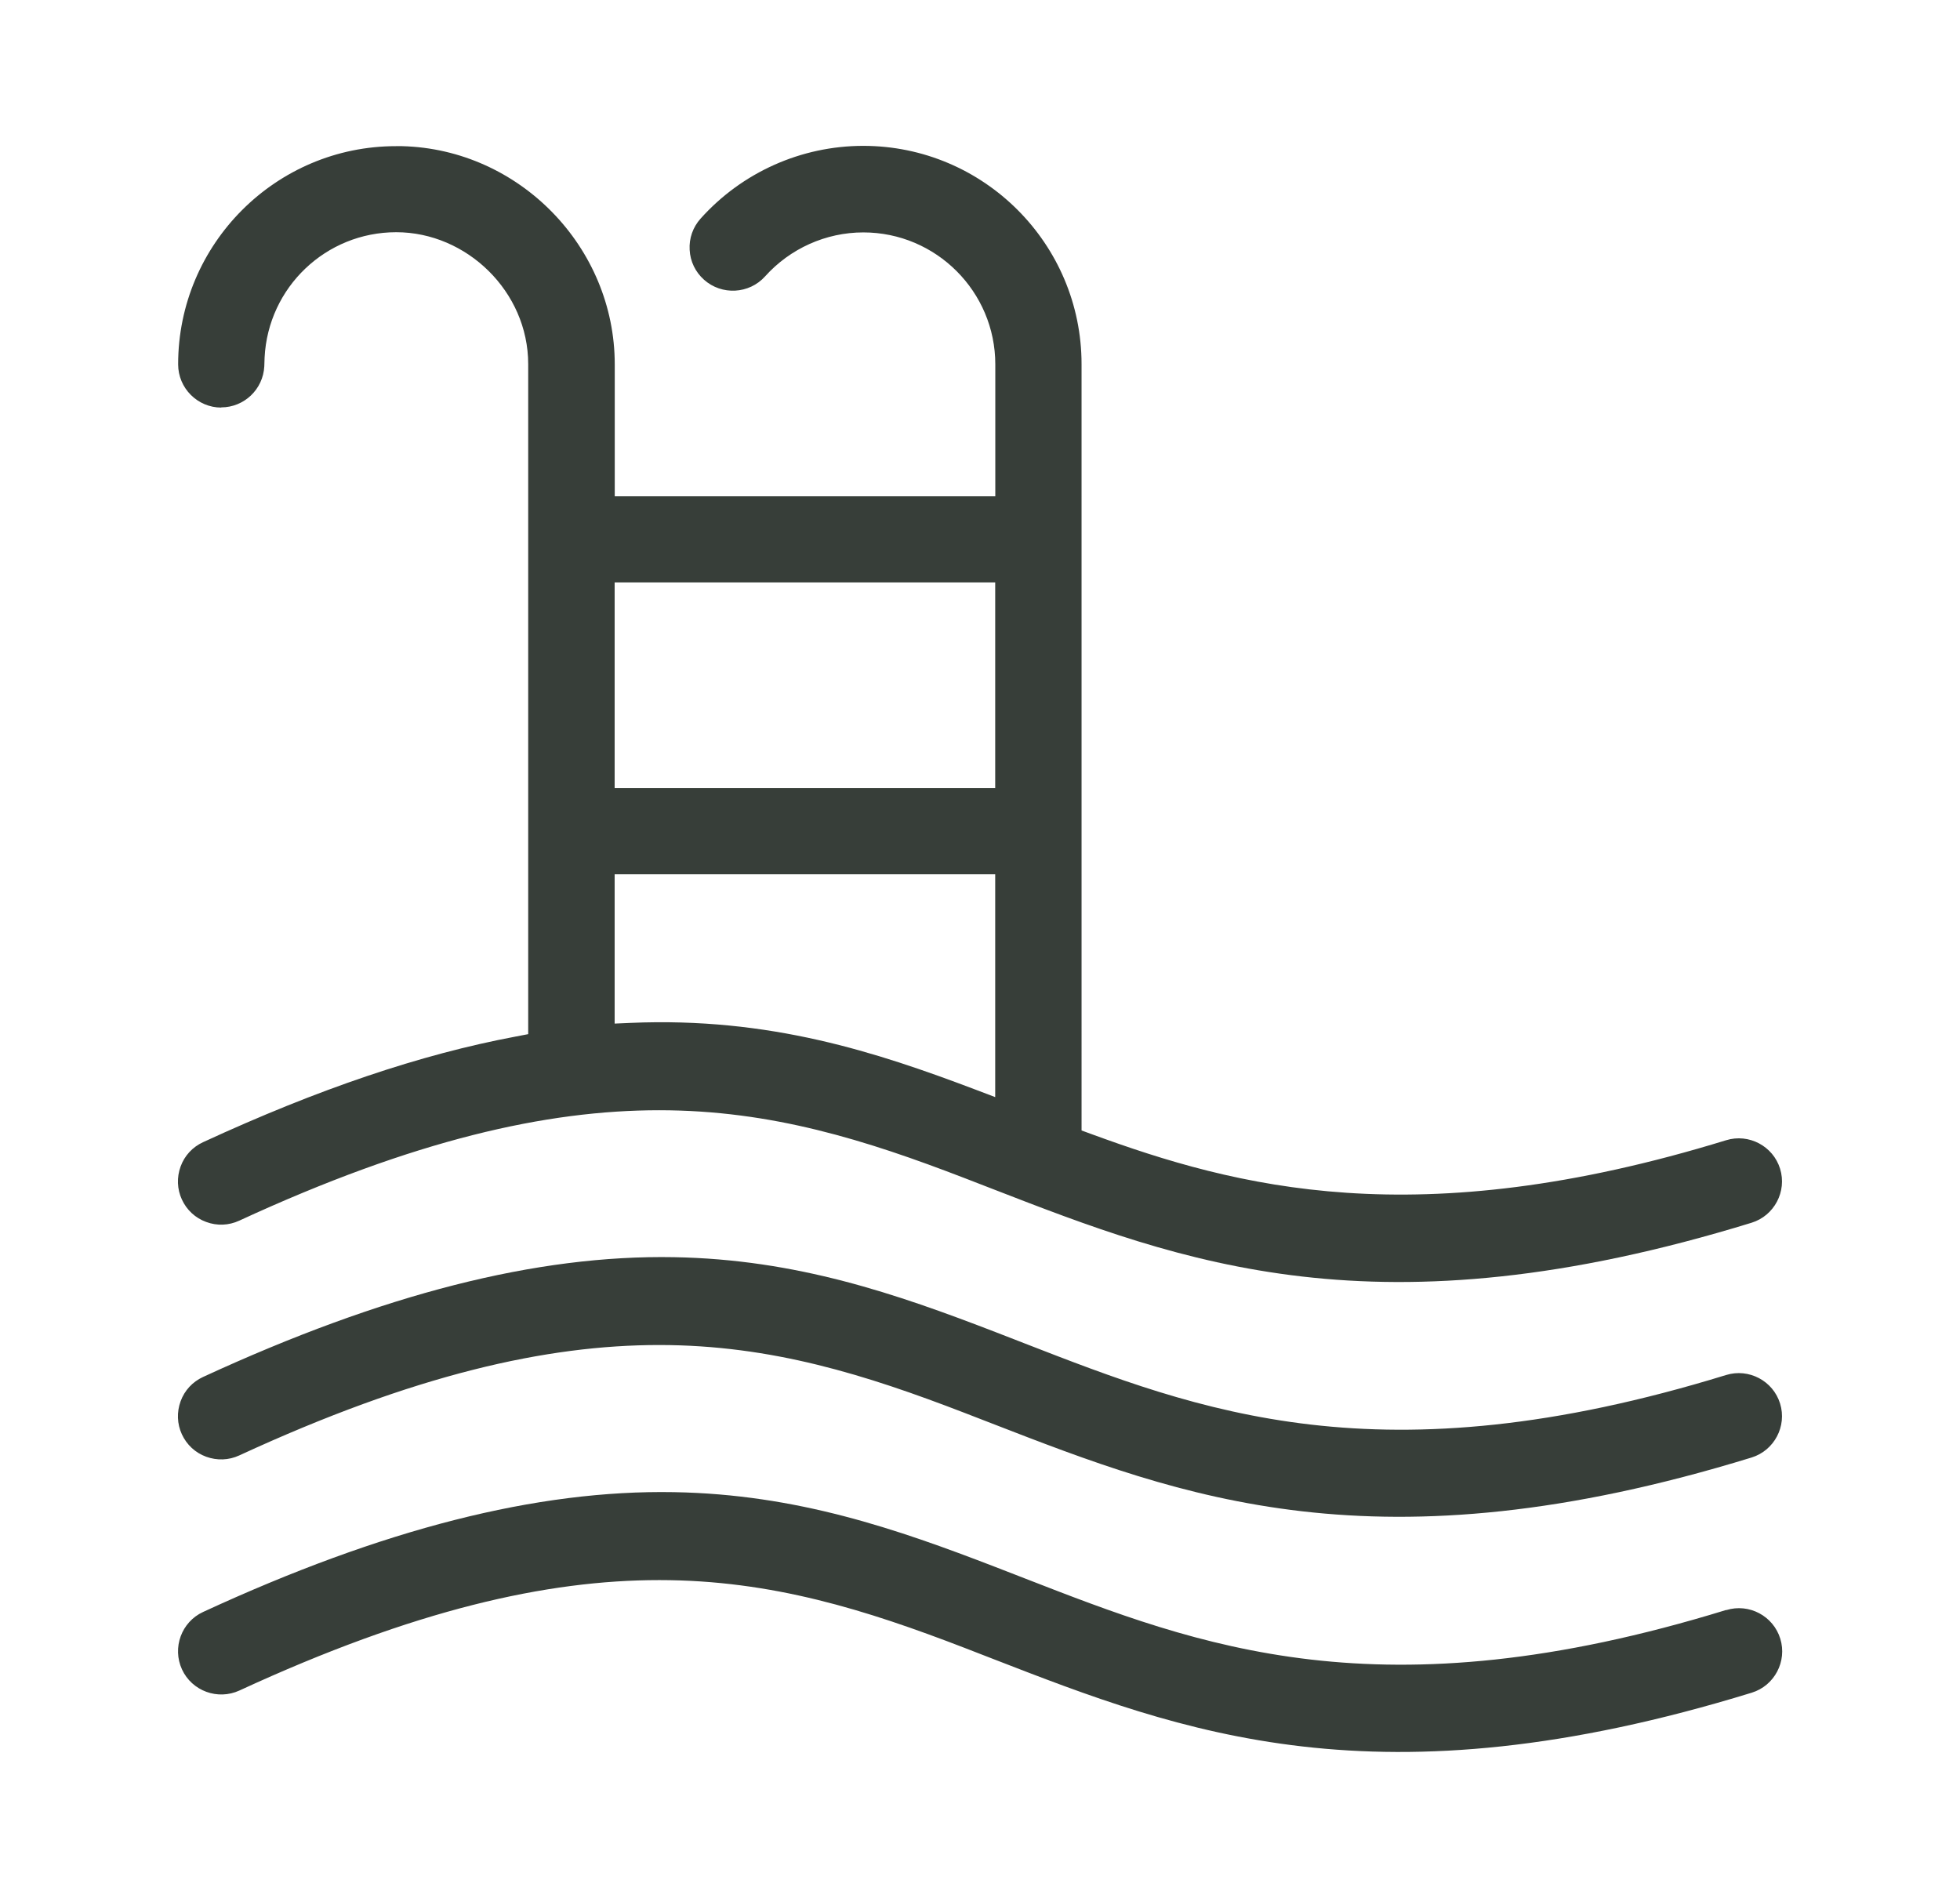
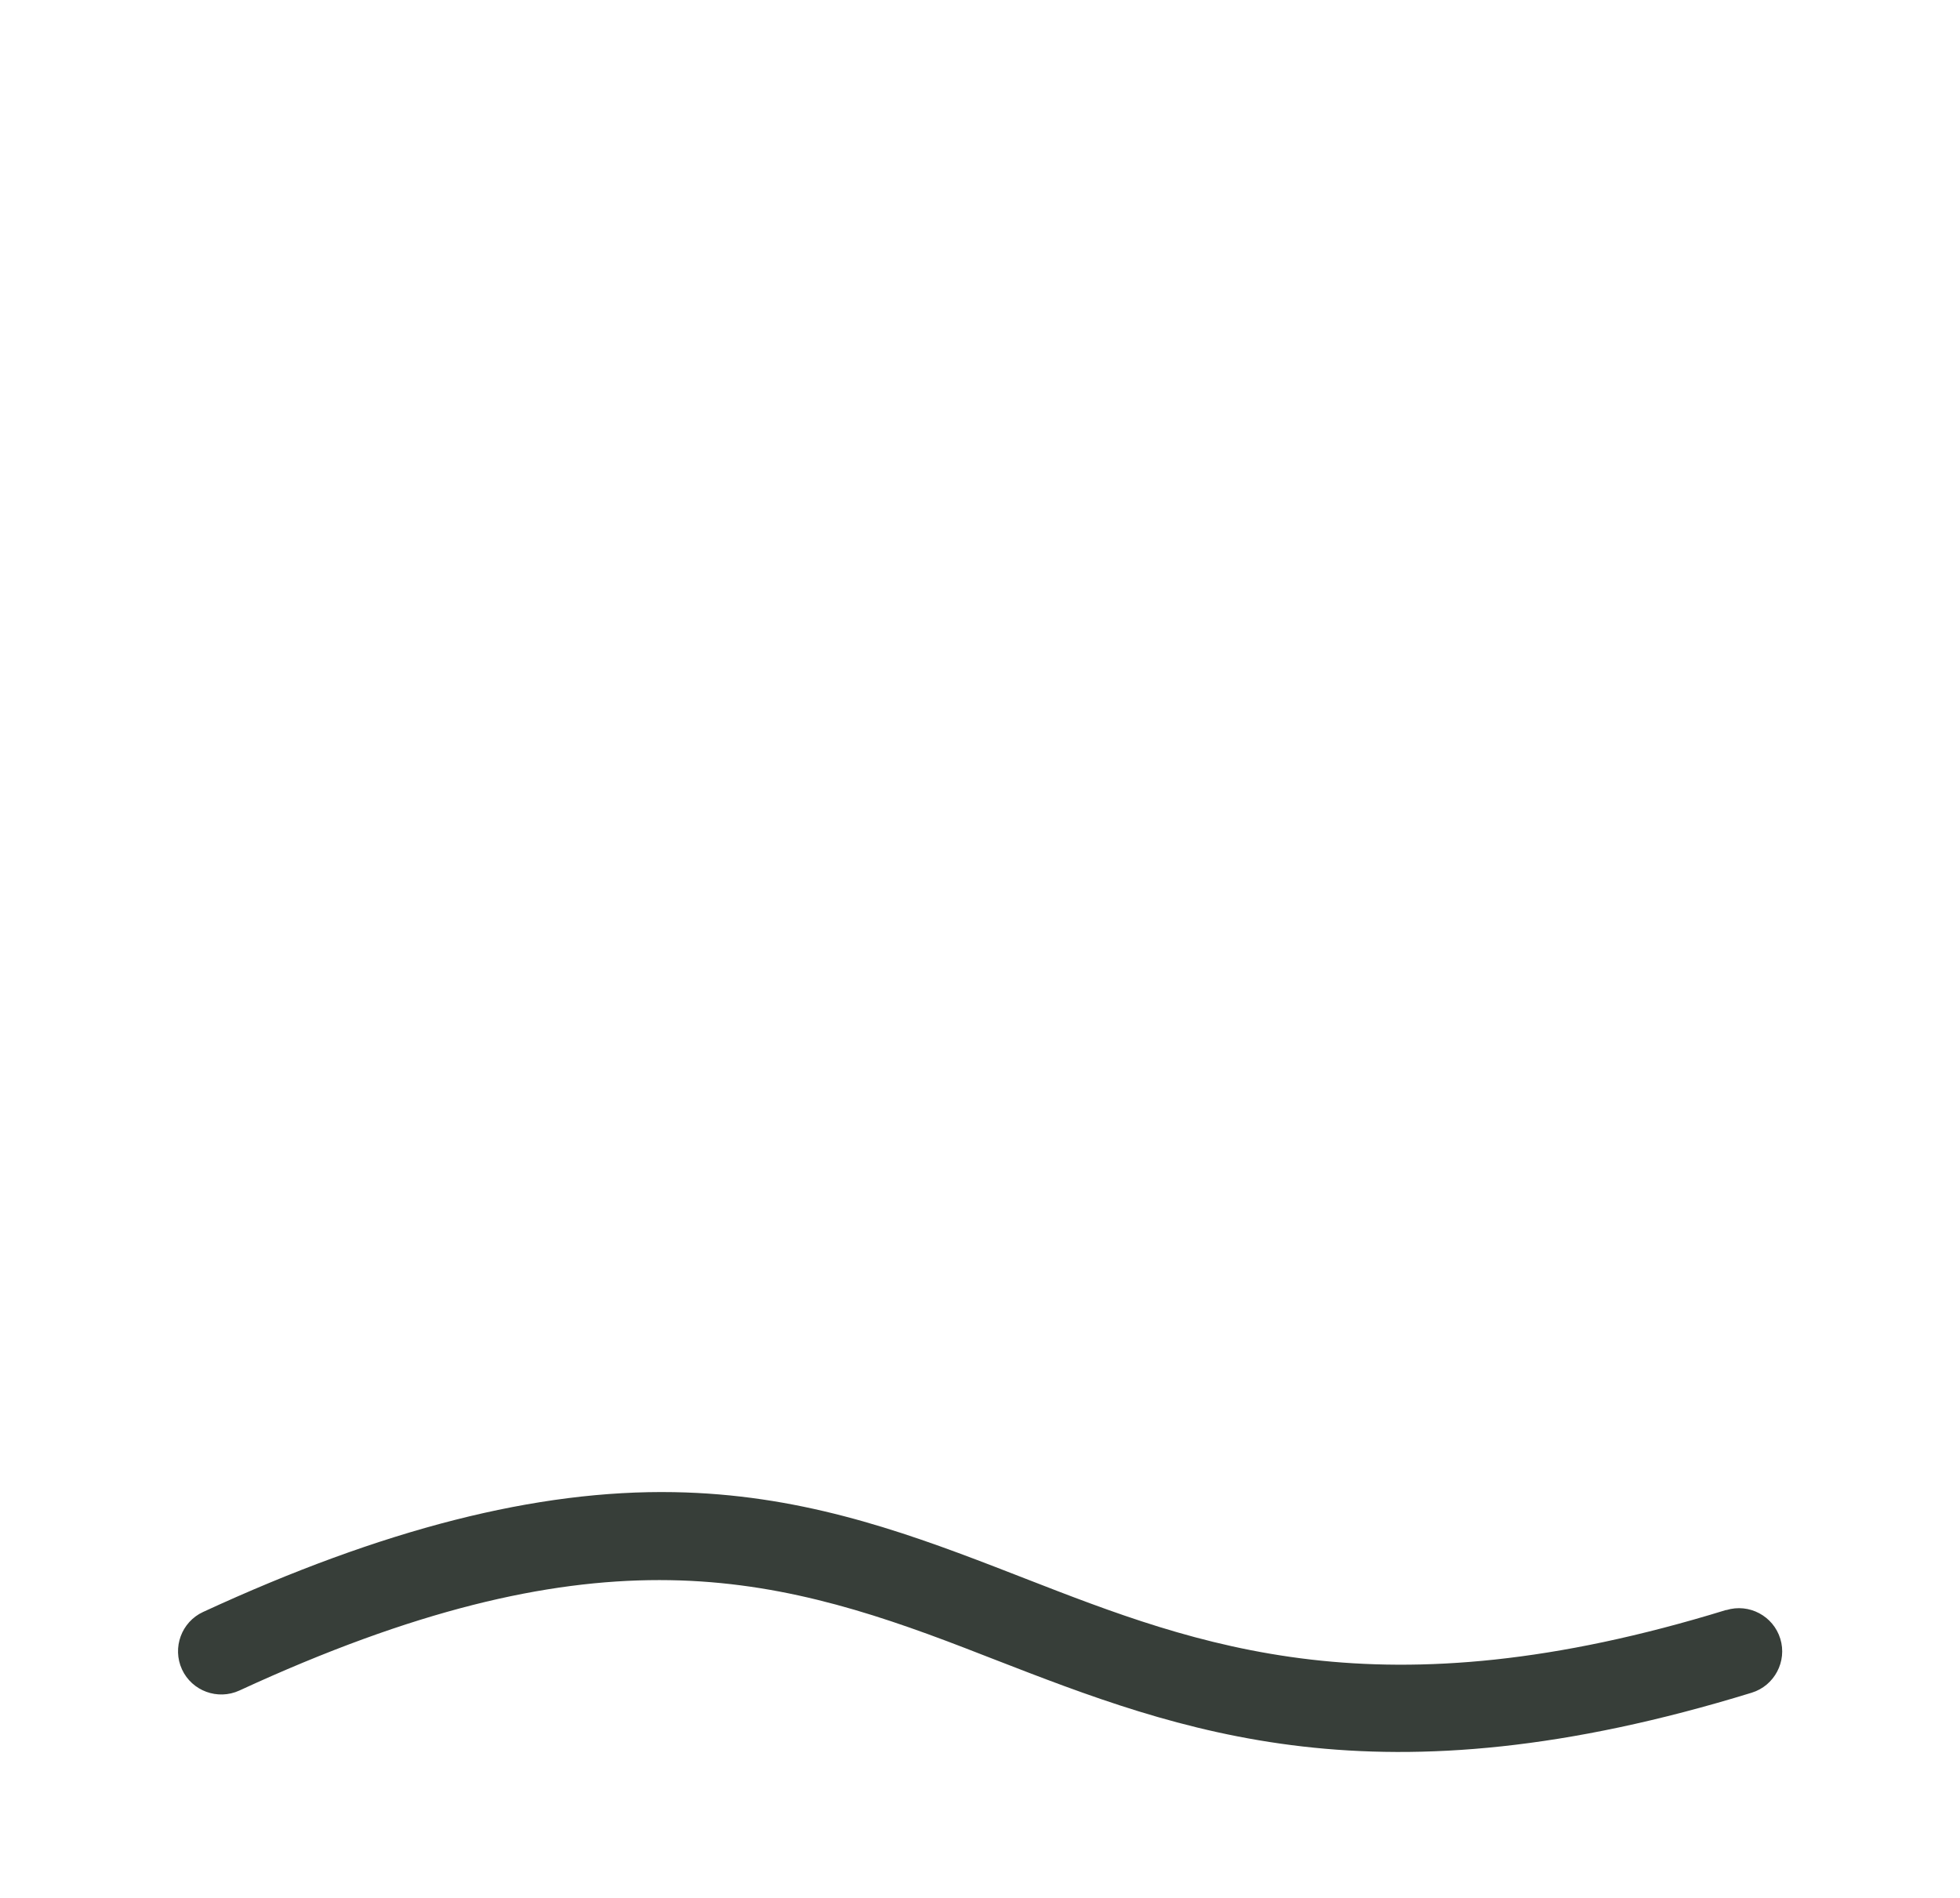
<svg xmlns="http://www.w3.org/2000/svg" id="Layer_1" data-name="Layer 1" viewBox="0 0 198.6 192.3">
  <defs>
    <style>
      .cls-1 {
        fill: #373e39;
      }
    </style>
  </defs>
-   <path class="cls-1" d="M174.9,139.33c-35.09,10.8-53.4,3.67-71.12-3.22-.97-.38-1.94-.75-2.91-1.13-10.07-3.88-20.15-7.37-32.58-7.59-13.91-.25-29.49,3.73-47.72,12.14-1.06.49-1.87,1.36-2.27,2.46-.4,1.1-.36,2.29.13,3.35.49,1.06,1.36,1.87,2.46,2.27,1.1.4,2.29.36,3.35-.13,17.76-8.2,31.14-11.19,42.55-11.19s20.98,3.04,30.93,6.87l2.84,1.1c19.15,7.43,38.94,15.11,76.92,3.43,2.3-.71,3.6-3.17,2.89-5.47-.71-2.3-3.17-3.6-5.47-2.89Z" />
-   <path class="cls-1" d="M22.41,41.28c2.33,0,4.25-1.83,4.37-4.16l.03-.89c.36-7.13,6.22-12.7,13.34-12.7s13.37,6,13.37,13.37v67.89l-1.25.24c-9.65,1.81-20.02,5.32-31.7,10.71-1.06.49-1.87,1.36-2.27,2.46-.4,1.1-.36,2.29.13,3.35.49,1.06,1.36,1.87,2.46,2.27,1.1.41,2.29.36,3.35-.13,17.76-8.2,31.14-11.19,42.55-11.19s20.98,3.04,30.93,6.87l2.84,1.1c19.15,7.43,38.94,15.11,76.92,3.43,2.3-.71,3.6-3.17,2.89-5.47-.71-2.3-3.17-3.6-5.47-2.89-31.4,9.66-49.65,4.75-64.3-.62l-1.01-.37V36.9c0-12.2-9.92-22.12-22.12-22.12-6.29,0-12.29,2.69-16.48,7.37-.78.87-1.18,2-1.11,3.17.06,1.17.58,2.24,1.45,3.02,1.8,1.61,4.58,1.46,6.19-.33,2.54-2.83,6.17-4.46,9.96-4.46,7.37,0,13.37,6,13.37,13.37v13.37h-38.56v-13.37c0-11.89-9.67-21.81-21.55-22.11h-.6c-12.17-.01-22.09,9.91-22.09,22.11,0,2.41,1.96,4.38,4.38,4.38ZM62.28,59.02h38.56v20.82h-38.56v-20.82ZM62.28,88.59h38.56v22.58l-2.08-.79c-9.9-3.74-20.75-7.34-34.88-6.73l-1.6.07v-15.13Z" />
  <path class="cls-1" d="M174.9,163.14c-35.08,10.8-53.4,3.67-71.11-3.22-.97-.38-1.94-.76-2.91-1.13-10.07-3.88-20.15-7.37-32.58-7.59-13.88-.25-29.49,3.72-47.72,12.14-2.19,1.01-3.15,3.62-2.14,5.82,1.01,2.19,3.62,3.15,5.82,2.14,17.76-8.2,31.14-11.19,42.55-11.19s20.98,3.04,30.93,6.87l2.86,1.11c19.14,7.43,38.94,15.11,76.9,3.43,2.3-.71,3.6-3.17,2.89-5.47-.71-2.31-3.17-3.61-5.47-2.9Z" />
</svg>